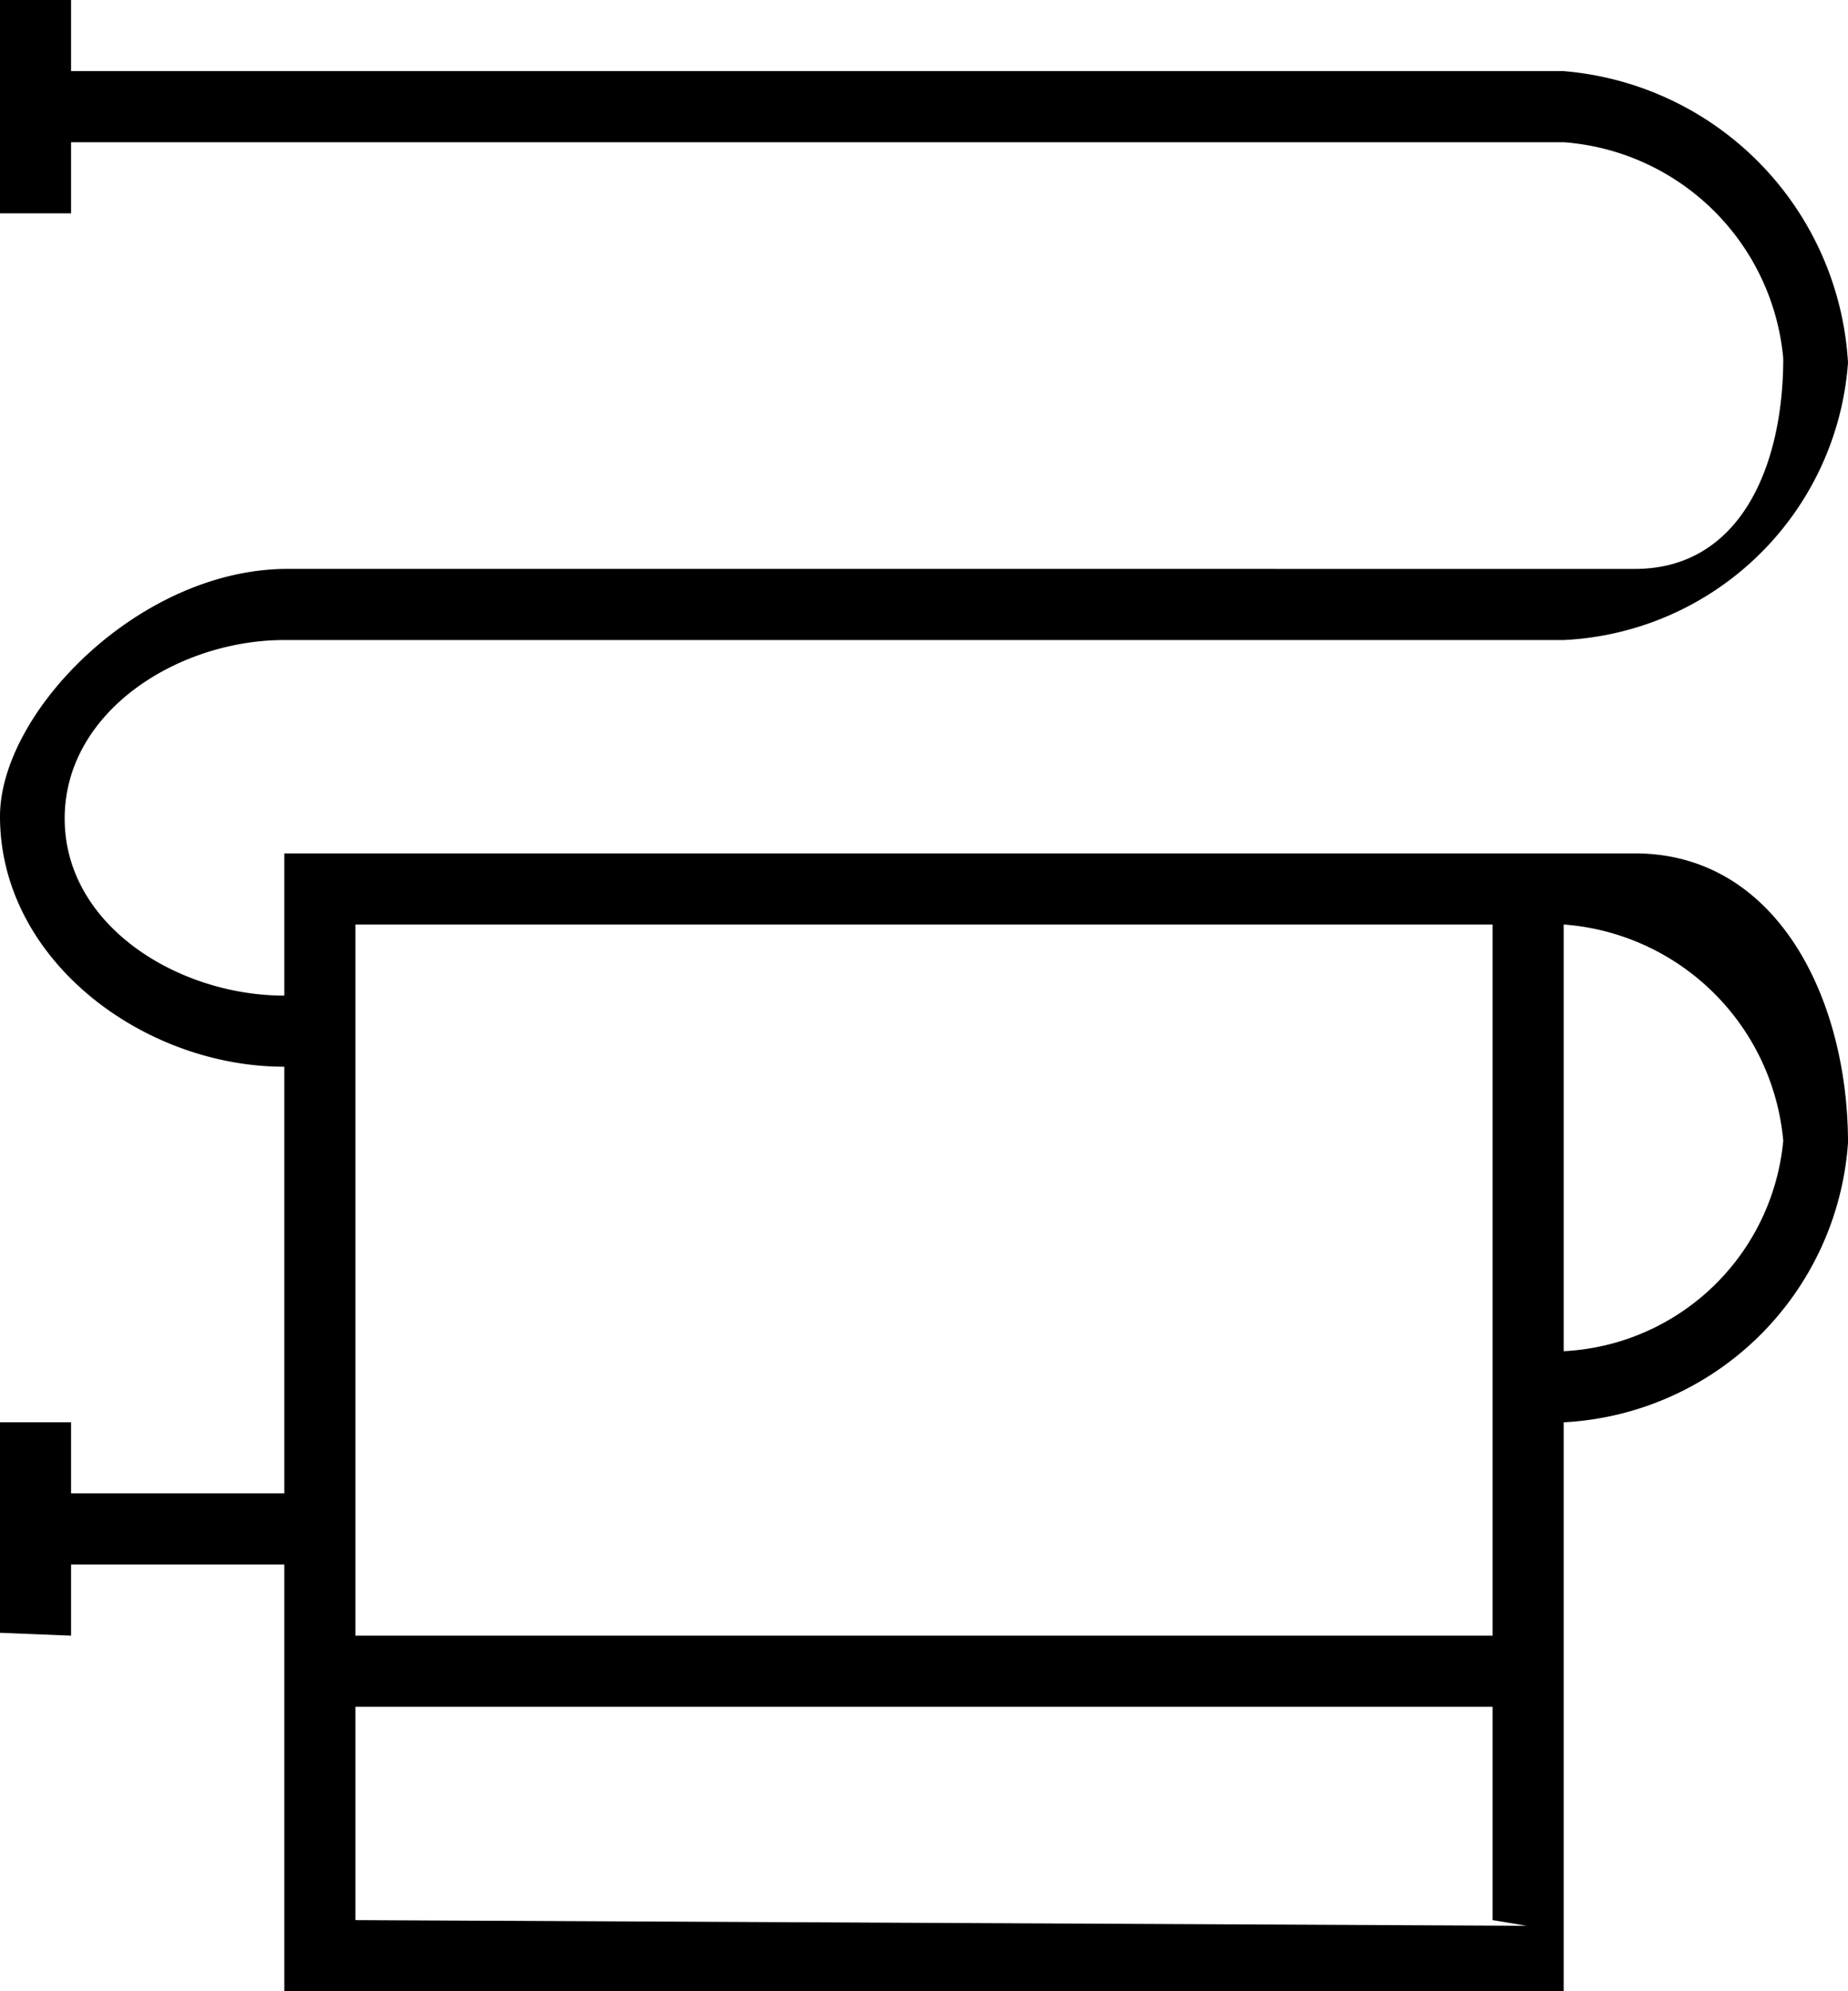
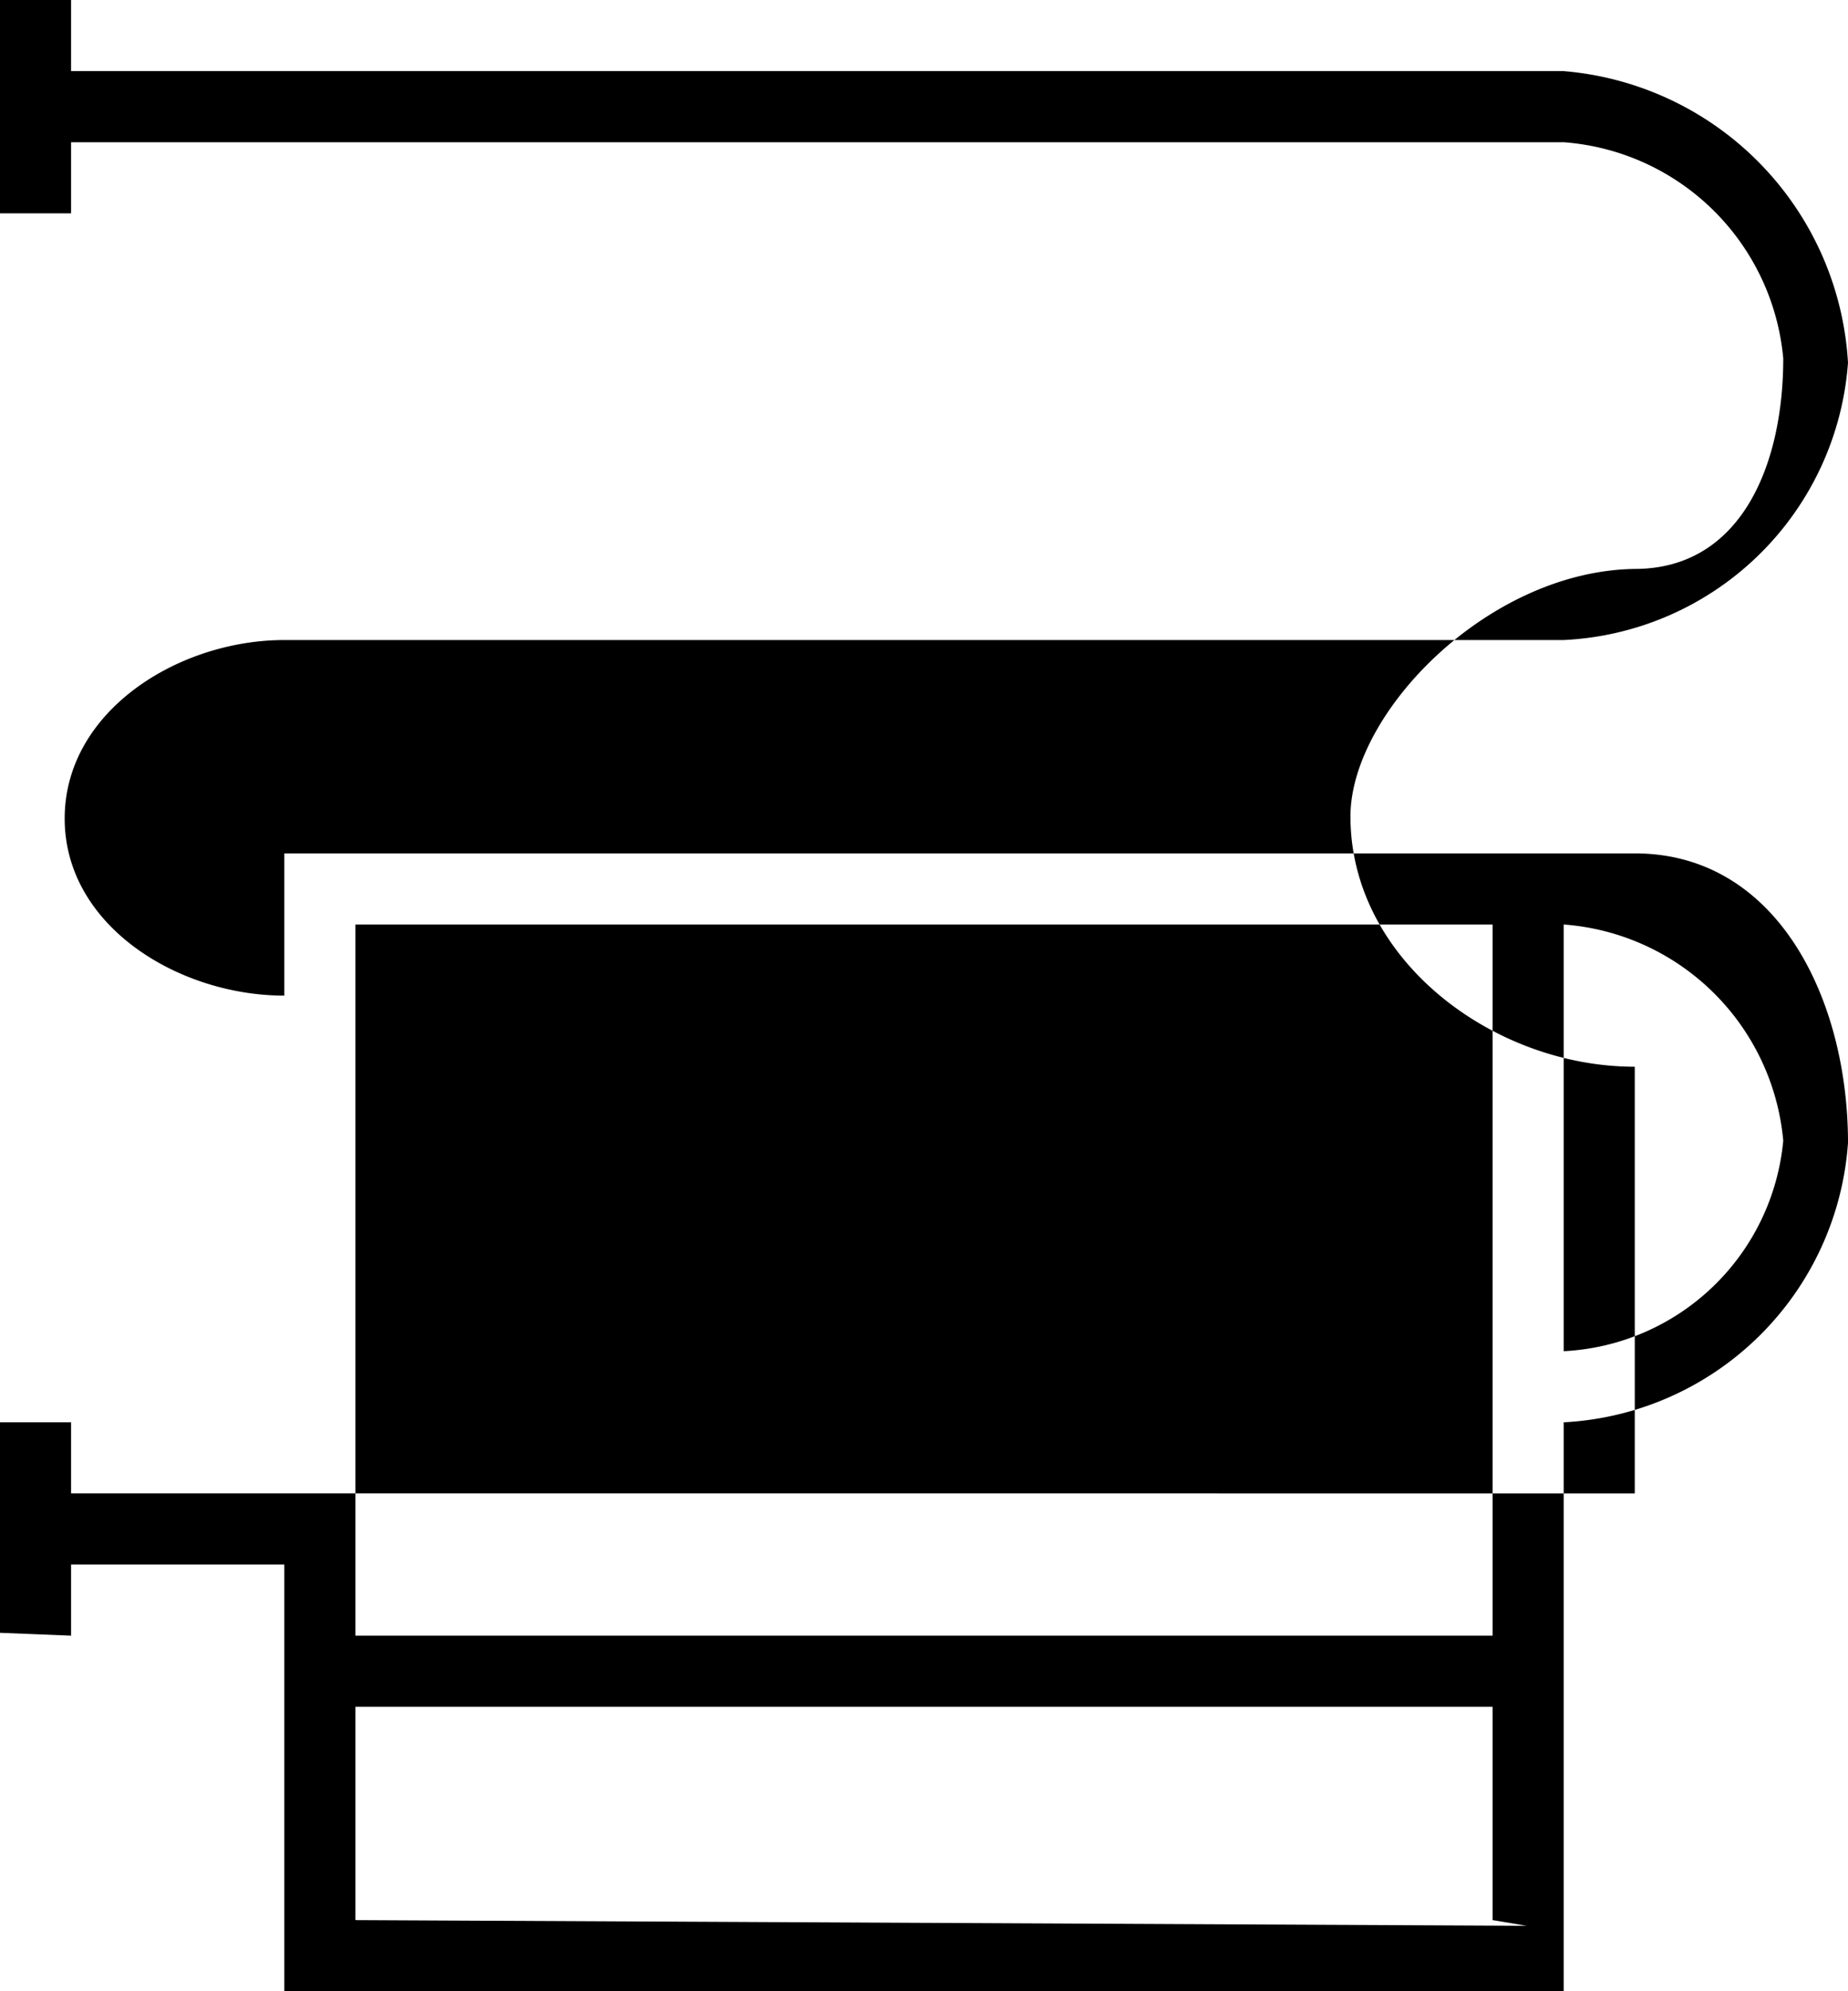
<svg xmlns="http://www.w3.org/2000/svg" width="26" height="28" viewBox="0 0 26 28">
  <defs>
    <style>
      .cls-1 {
        fill-rule: evenodd;
      }
    </style>
  </defs>
-   <path id="Фигура_593" data-name="Фигура 593" class="cls-1" d="M48,2220H29v2c-1.488,0-3.09-.98-3.09-2.49s1.6-2.51,3.09-2.51H47a4.211,4.211,0,0,0,4-3.9,4.369,4.369,0,0,0-4-4.1H26v-1H25v3h1v-1H47a3.351,3.351,0,0,1,3.089,3.04c0,1.51-.6,2.96-2.089,2.96H29c-2.071.03-4,2.03-4,3.48,0,2.02,2.015,3.52,4,3.52v6H26v-1H25v2.96l1,0.04v-1h3v6H47v-8a4.231,4.231,0,0,0,4-3.93C51,2222.06,50.012,2220,48,2220Zm-1.521,15.08L30,2235v-3H46v3ZM30,2231v-10H46v10H30Zm17-4v-6a3.351,3.351,0,0,1,3.089,3.04A3.267,3.267,0,0,1,47,2227Z" transform="translate(-25 -2208)" />
+   <path id="Фигура_593" data-name="Фигура 593" class="cls-1" d="M48,2220H29v2c-1.488,0-3.09-.98-3.09-2.49s1.6-2.51,3.09-2.51H47a4.211,4.211,0,0,0,4-3.9,4.369,4.369,0,0,0-4-4.1H26v-1H25v3h1v-1H47a3.351,3.351,0,0,1,3.089,3.04c0,1.51-.6,2.96-2.089,2.96c-2.071.03-4,2.03-4,3.48,0,2.02,2.015,3.52,4,3.52v6H26v-1H25v2.96l1,0.04v-1h3v6H47v-8a4.231,4.231,0,0,0,4-3.93C51,2222.06,50.012,2220,48,2220Zm-1.521,15.08L30,2235v-3H46v3ZM30,2231v-10H46v10H30Zm17-4v-6a3.351,3.351,0,0,1,3.089,3.04A3.267,3.267,0,0,1,47,2227Z" transform="translate(-25 -2208)" />
</svg>